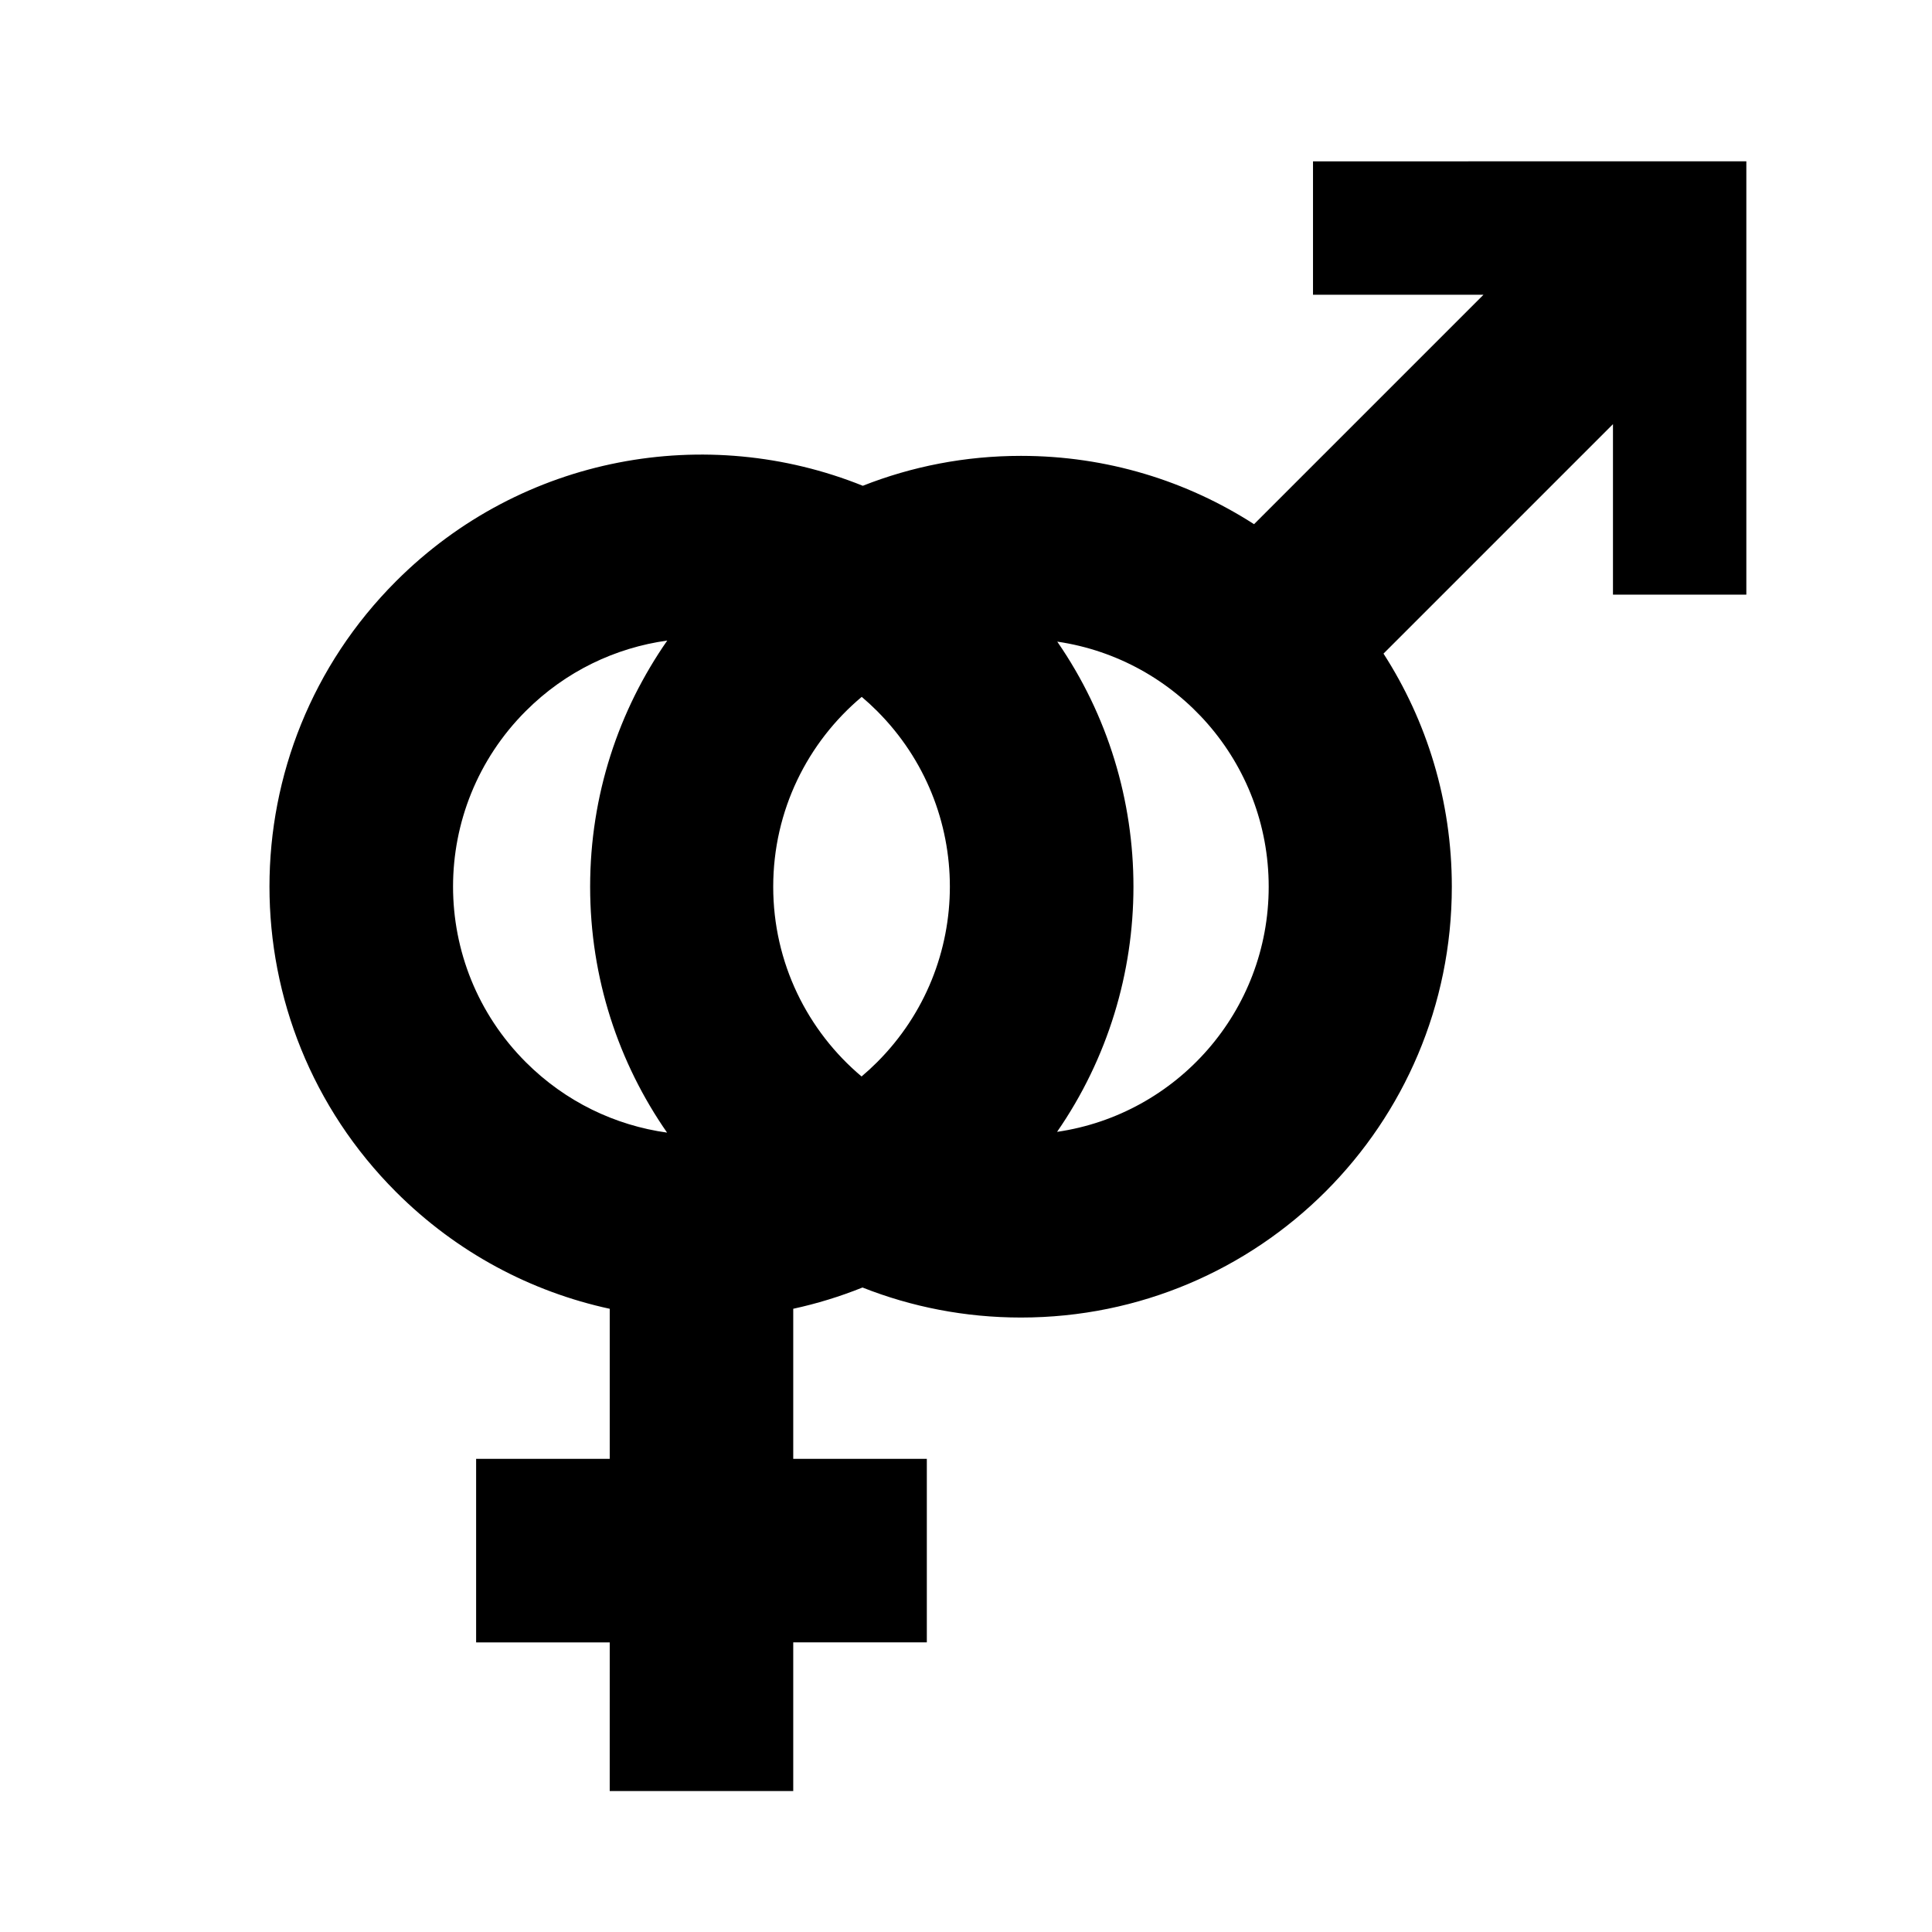
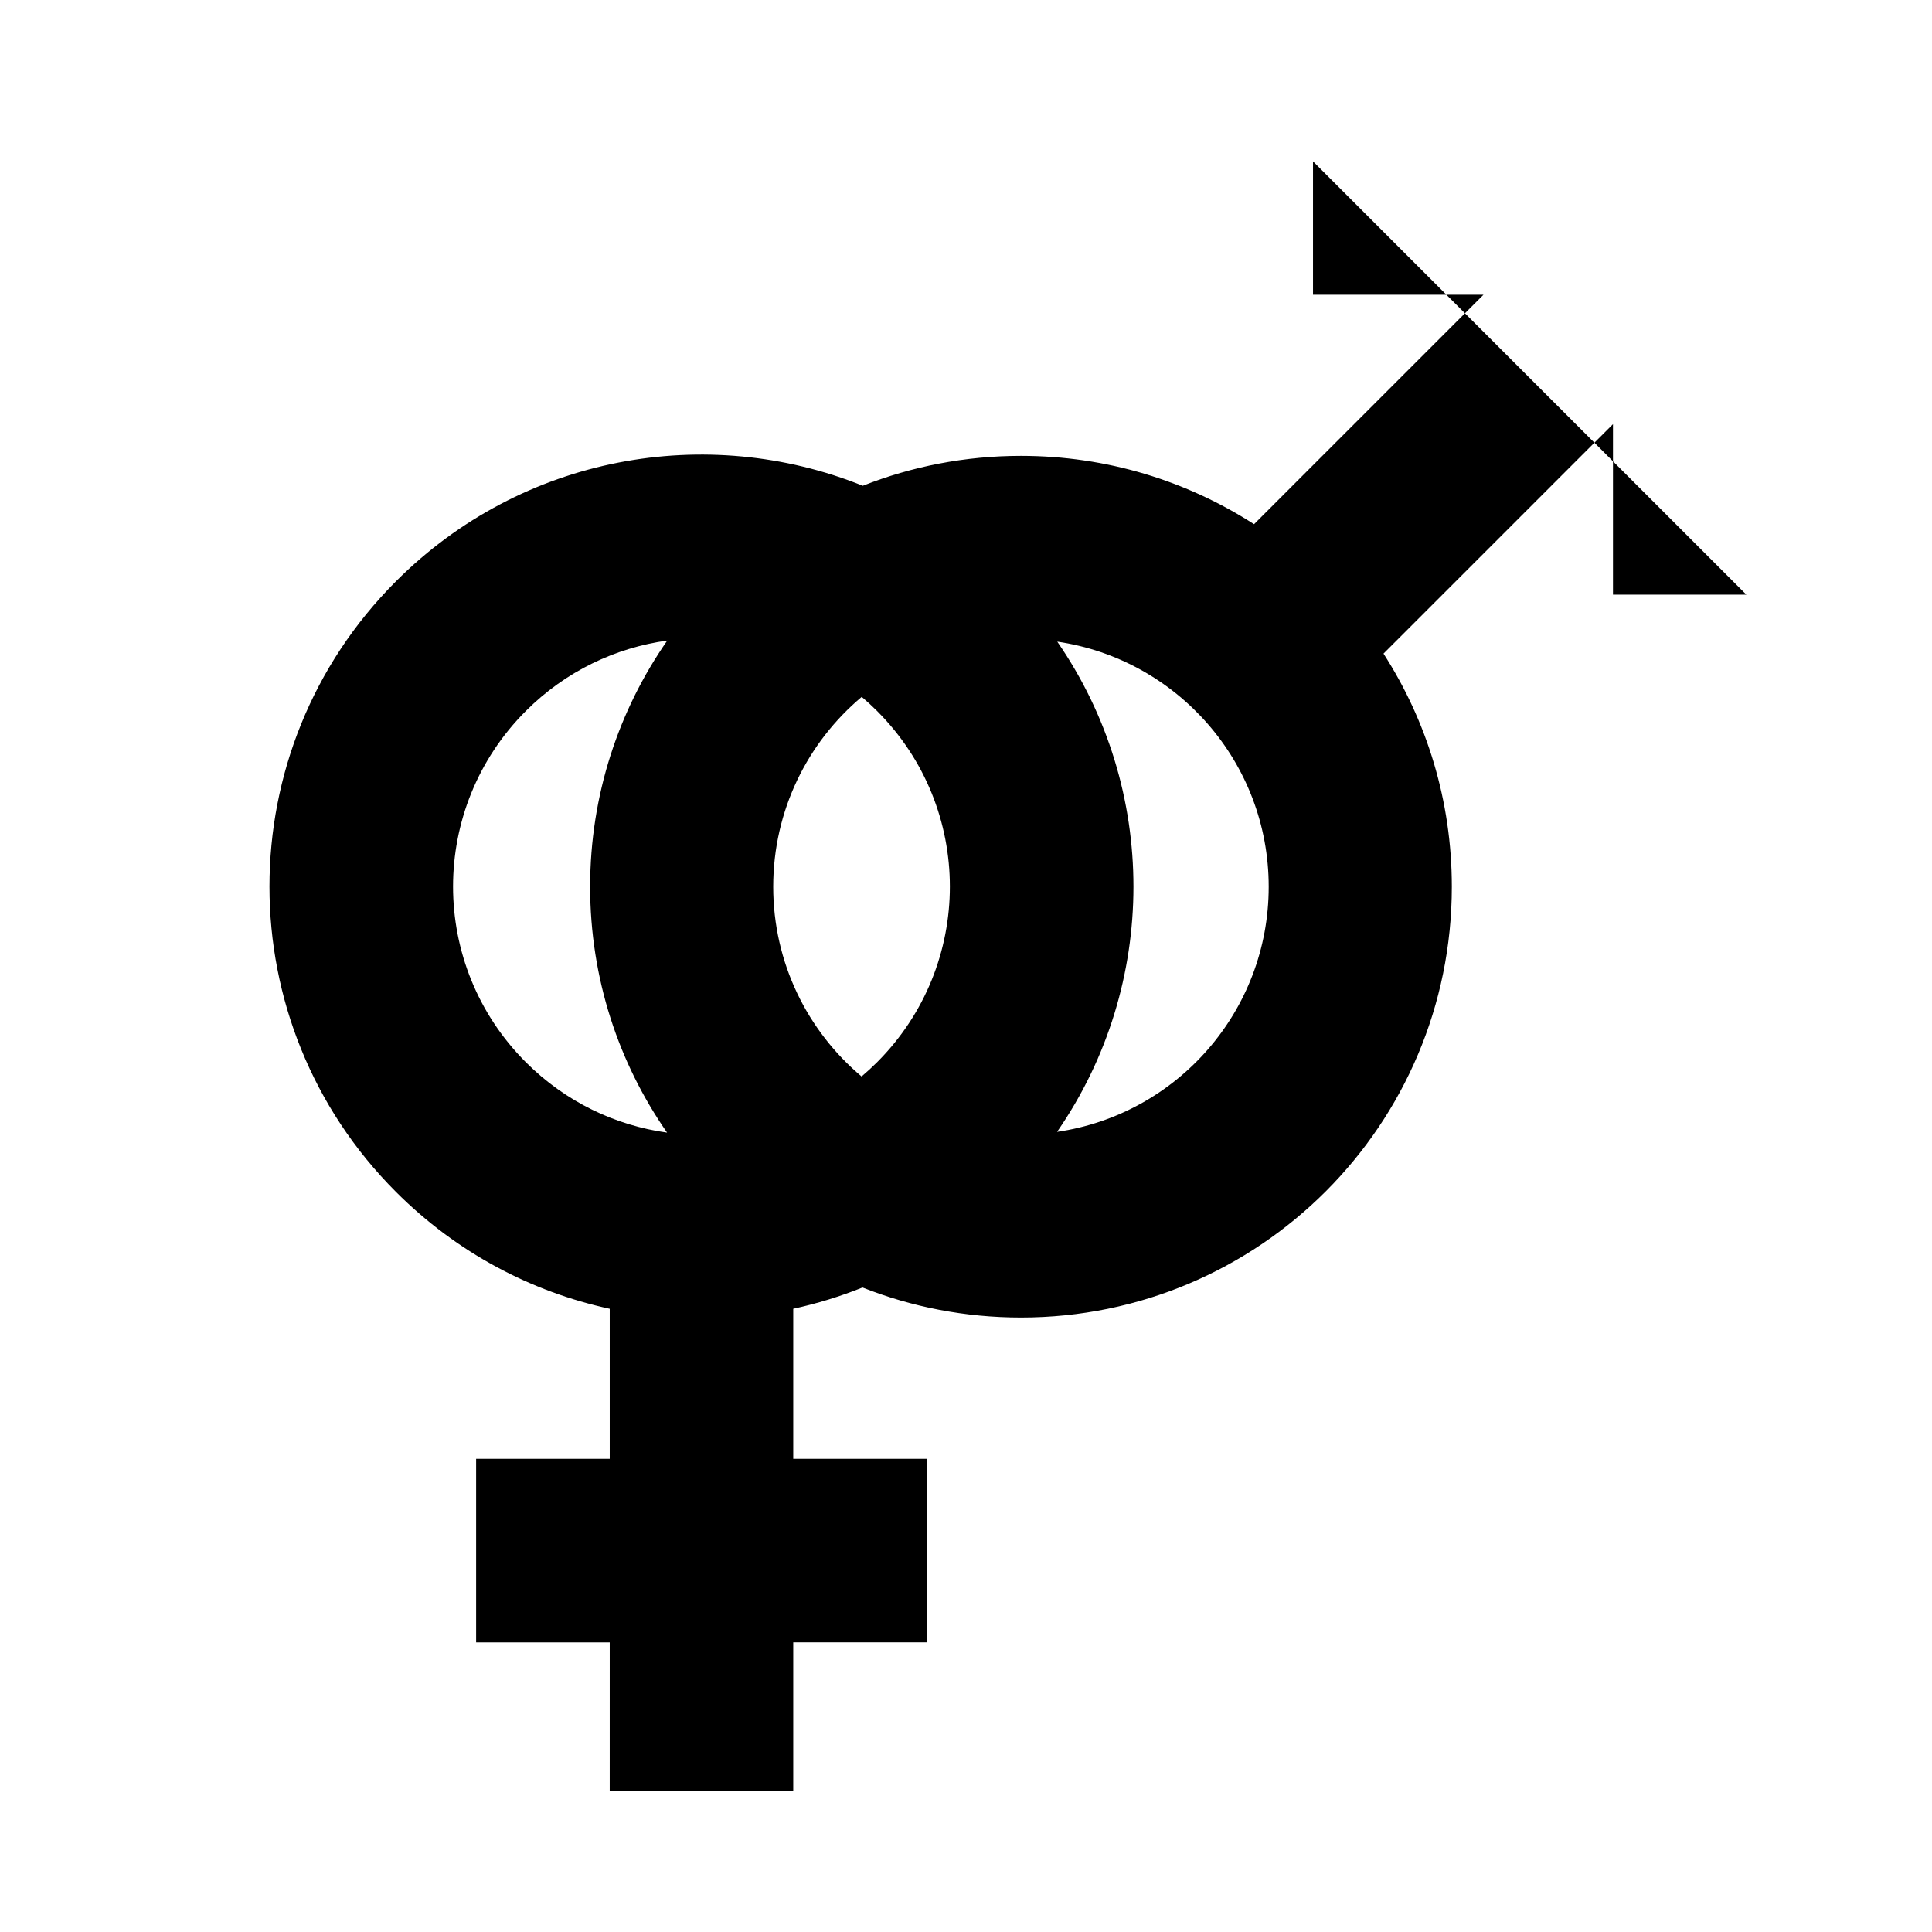
<svg xmlns="http://www.w3.org/2000/svg" fill="#000000" width="800px" height="800px" version="1.1" viewBox="144 144 512 512">
-   <path d="m491.96 186.76v35.344h45.184l-60.812 60.812-0.004-0.004c-17.801-11.457-38.996-18.102-61.762-18.102-14.801 0-28.941 2.809-41.914 7.926-41.27-16.613-90.223-8.188-123.69 25.285-44.734 44.734-44.734 117.14 0 161.87 16.137 16.137 35.871 26.453 56.613 30.949h0.008v39.773h-35.406v48.637h35.406l-0.004 39.398h48.637v-39.402h35.402v-48.637h-35.402v-39.773h0.004c6.231-1.352 12.371-3.231 18.352-5.633 12.996 5.137 27.164 7.957 41.996 7.957 63.109 0 114.18-51.066 114.18-114.18 0-22.766-6.644-43.961-18.102-61.762 0-0.004-0.004-0.004-0.004-0.004l60.812-60.812v45.184h35.344v-114.84zm-143.05 192.23c0-20.215 9.113-38.277 23.457-50.312 1.395 1.18 2.754 2.426 4.066 3.742 25.723 25.723 25.723 67.355 0 93.082-1.328 1.328-2.699 2.582-4.109 3.773-14.316-12.043-23.414-30.09-23.414-50.285zm-65.555 46.508c-25.723-25.723-25.723-67.355 0-93.082 10.547-10.547 23.773-16.77 37.477-18.664-12.883 18.488-20.441 40.973-20.441 65.238 0 24.234 7.539 46.691 20.391 65.164-13.688-1.906-26.891-8.121-37.426-18.656zm140.78 18.453c26.973-38.984 26.988-90.91 0.051-129.91 31.719 4.648 56.031 31.934 56.031 64.953 0.004 33.035-24.336 60.332-56.082 64.961z" />
+   <path d="m491.96 186.76v35.344h45.184l-60.812 60.812-0.004-0.004c-17.801-11.457-38.996-18.102-61.762-18.102-14.801 0-28.941 2.809-41.914 7.926-41.27-16.613-90.223-8.188-123.69 25.285-44.734 44.734-44.734 117.14 0 161.87 16.137 16.137 35.871 26.453 56.613 30.949h0.008v39.773h-35.406v48.637h35.406l-0.004 39.398h48.637v-39.402h35.402v-48.637h-35.402v-39.773h0.004c6.231-1.352 12.371-3.231 18.352-5.633 12.996 5.137 27.164 7.957 41.996 7.957 63.109 0 114.18-51.066 114.18-114.18 0-22.766-6.644-43.961-18.102-61.762 0-0.004-0.004-0.004-0.004-0.004l60.812-60.812v45.184h35.344zm-143.05 192.23c0-20.215 9.113-38.277 23.457-50.312 1.395 1.18 2.754 2.426 4.066 3.742 25.723 25.723 25.723 67.355 0 93.082-1.328 1.328-2.699 2.582-4.109 3.773-14.316-12.043-23.414-30.09-23.414-50.285zm-65.555 46.508c-25.723-25.723-25.723-67.355 0-93.082 10.547-10.547 23.773-16.77 37.477-18.664-12.883 18.488-20.441 40.973-20.441 65.238 0 24.234 7.539 46.691 20.391 65.164-13.688-1.906-26.891-8.121-37.426-18.656zm140.78 18.453c26.973-38.984 26.988-90.91 0.051-129.91 31.719 4.648 56.031 31.934 56.031 64.953 0.004 33.035-24.336 60.332-56.082 64.961z" />
</svg>